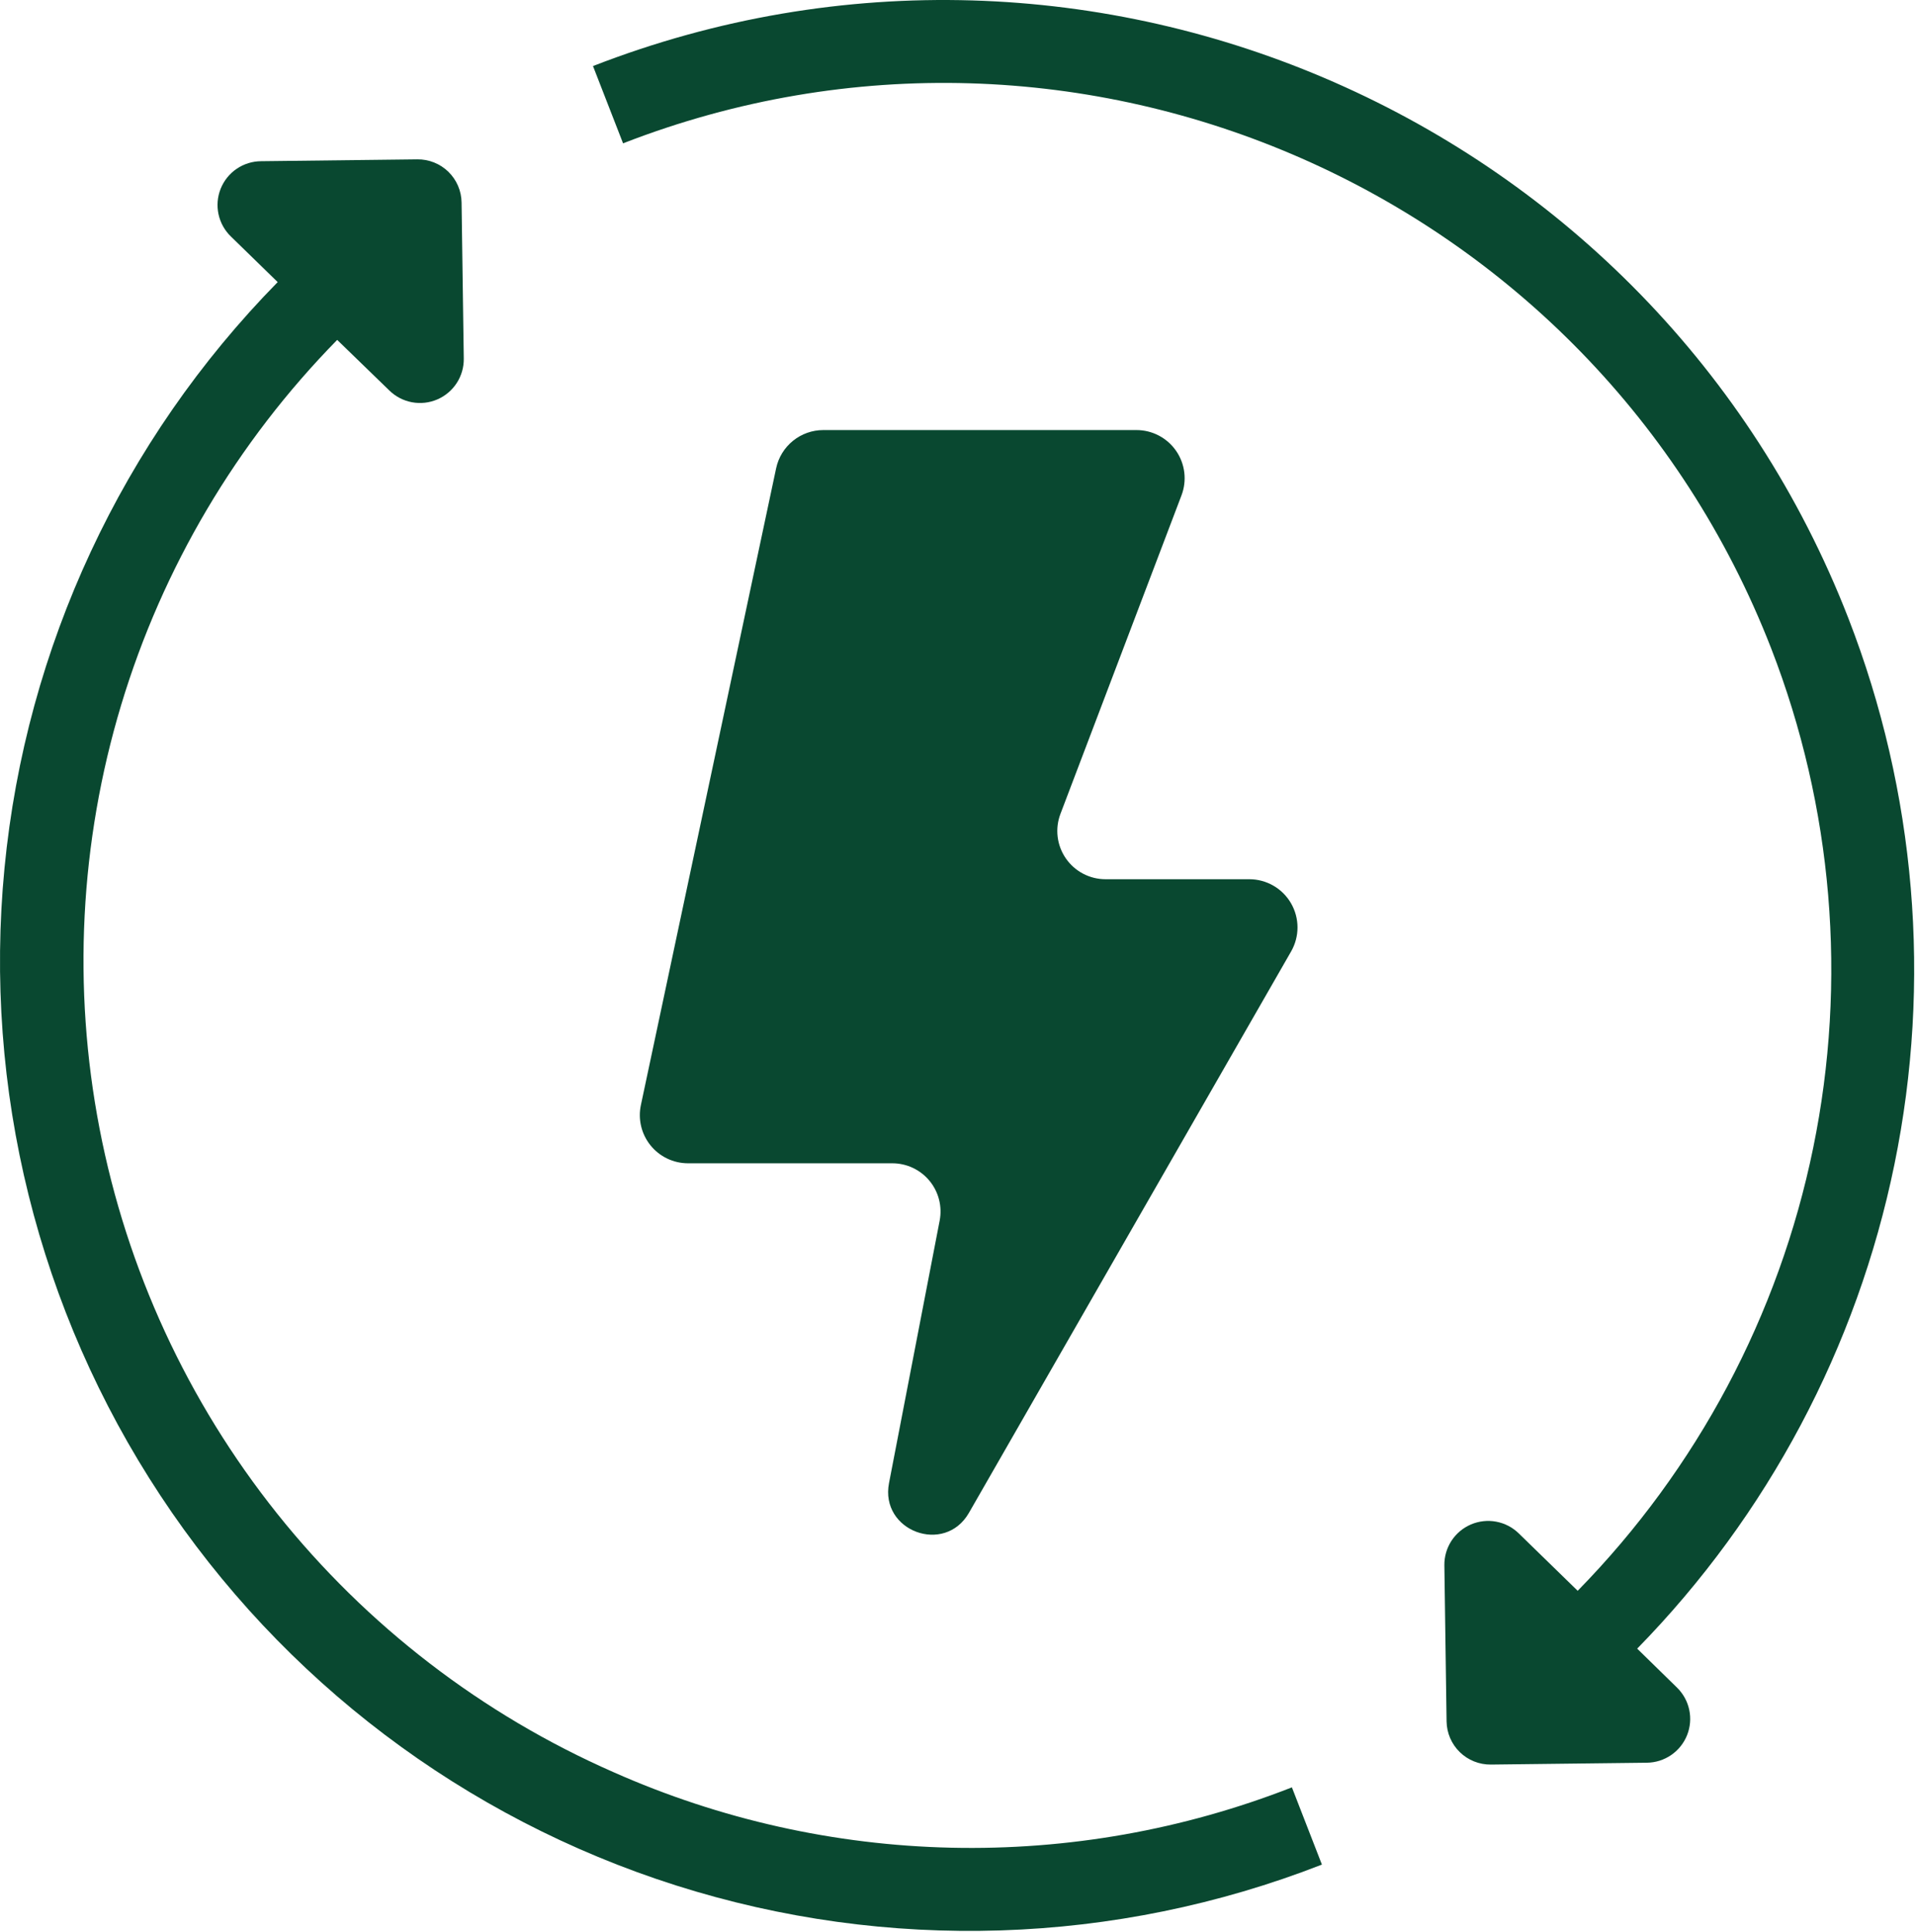
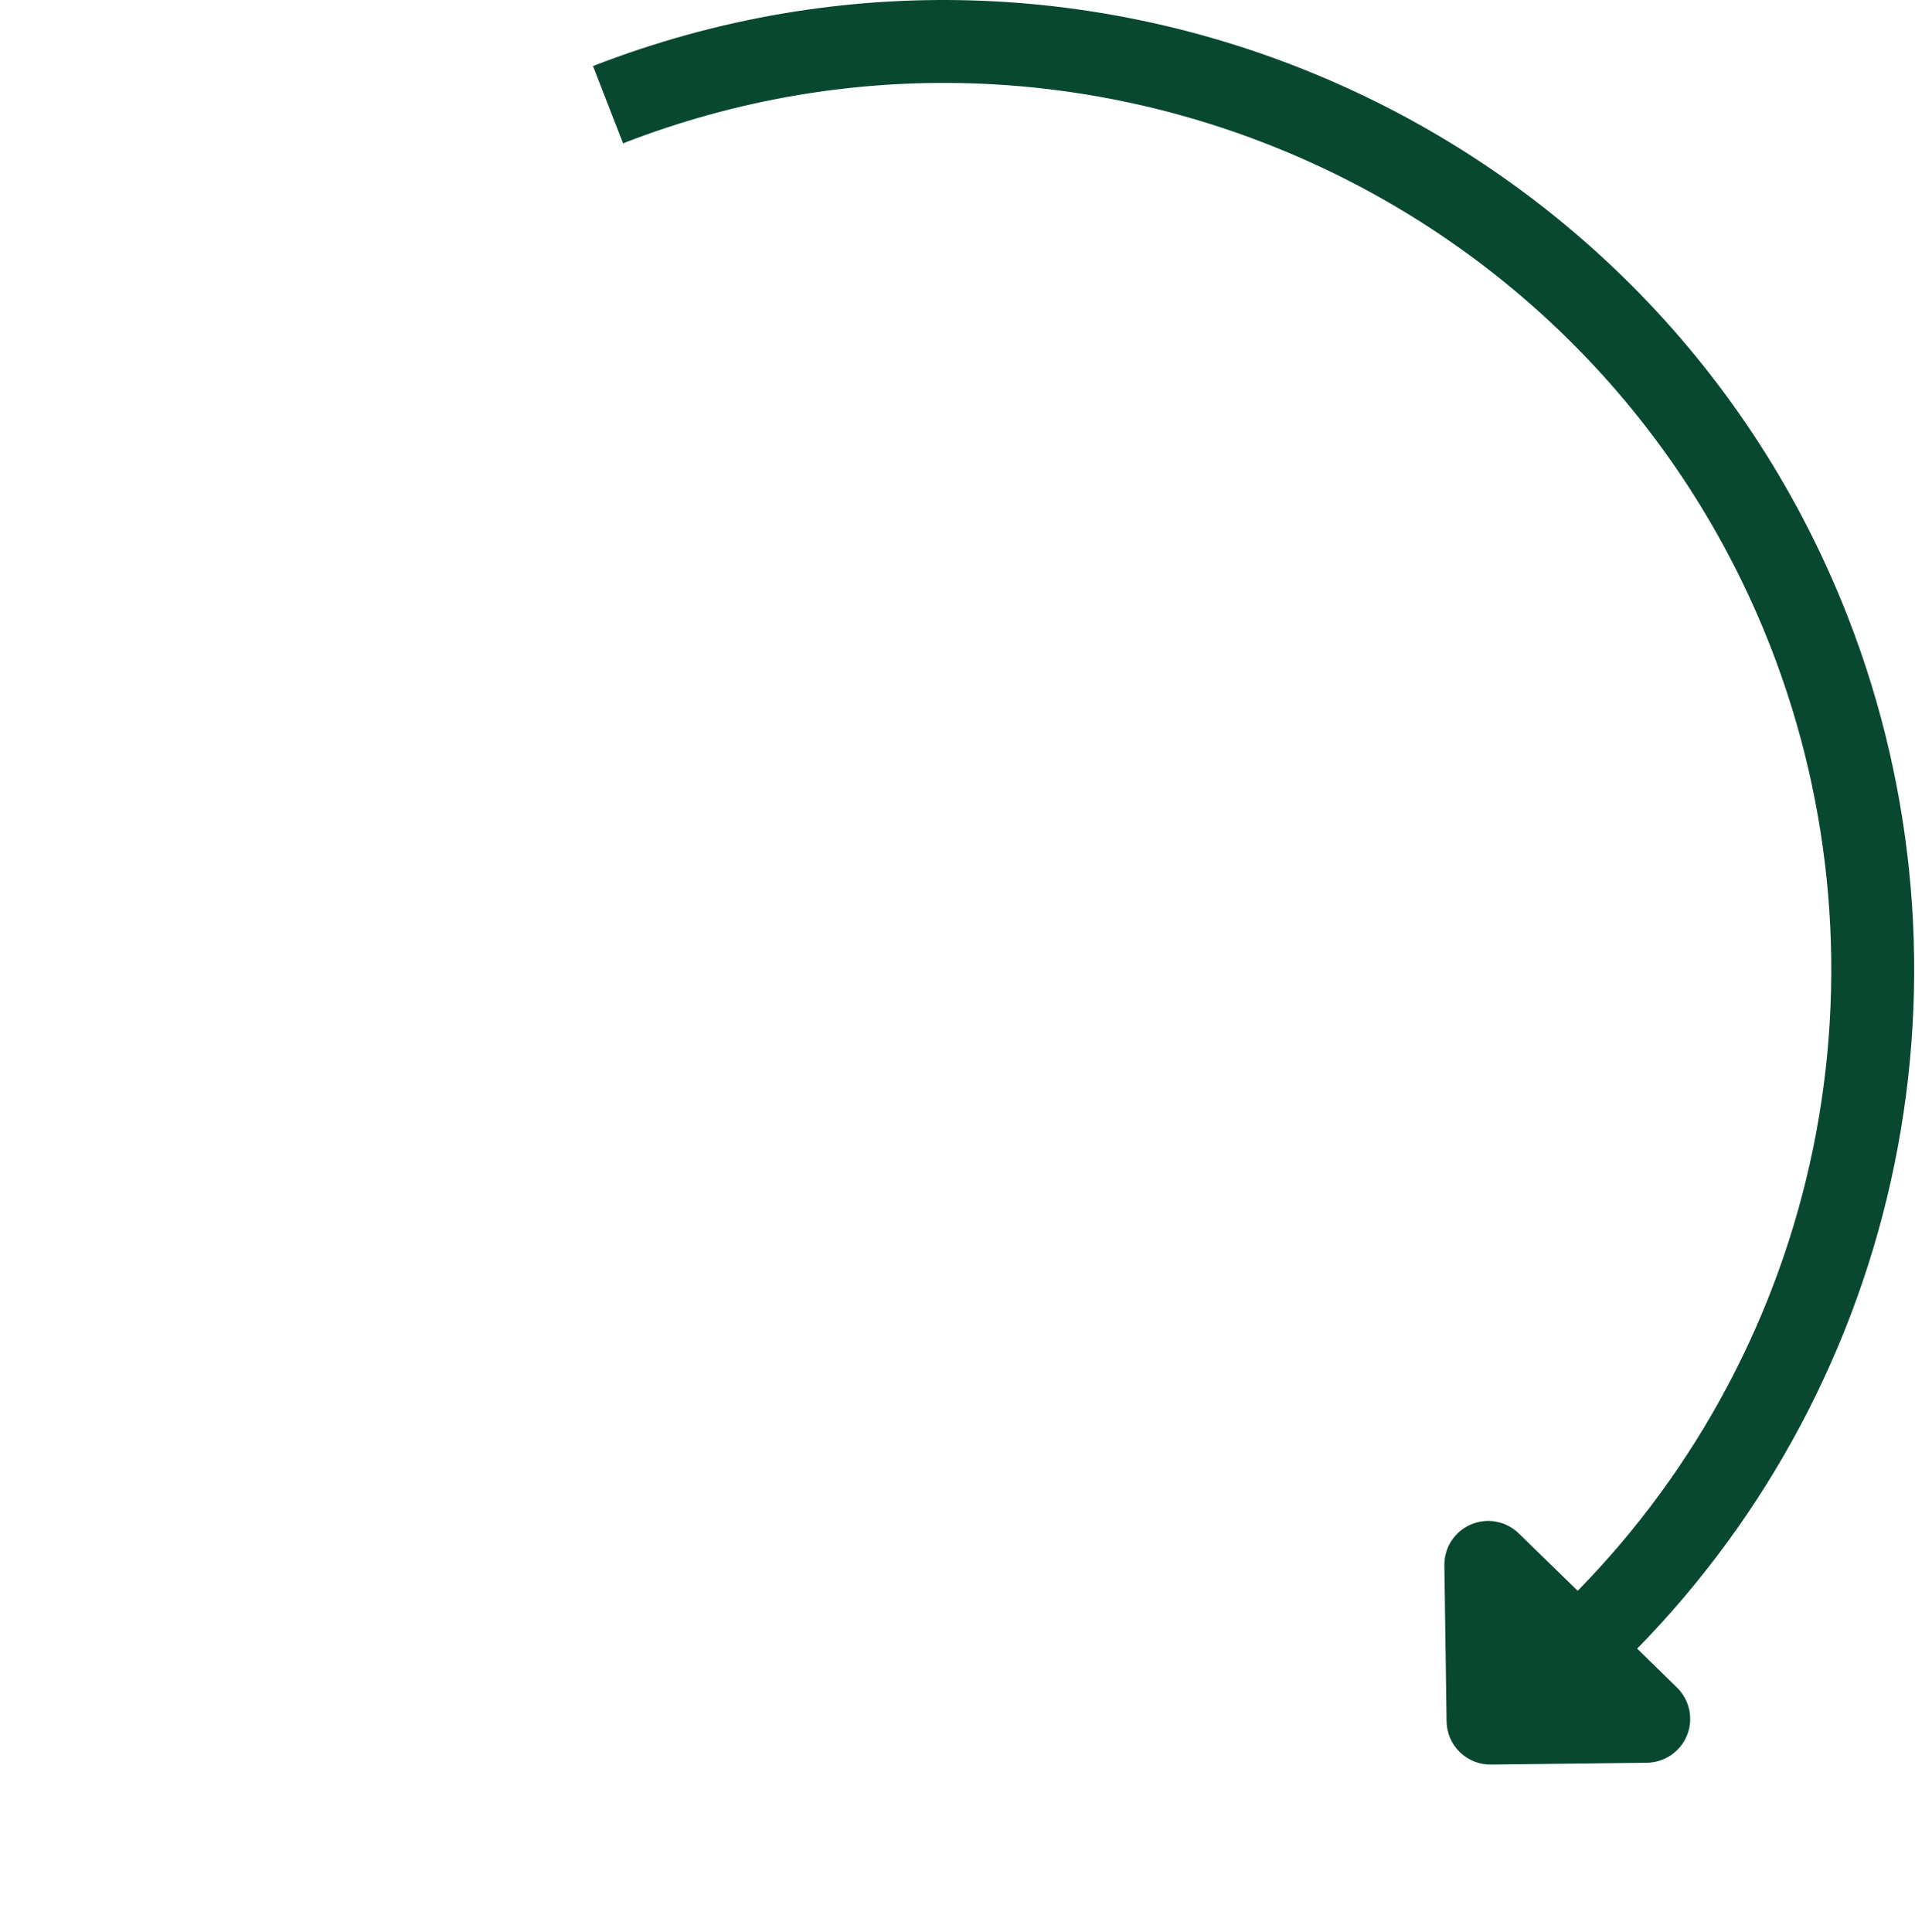
<svg xmlns="http://www.w3.org/2000/svg" width="921" height="929" viewBox="0 0 921 929" fill="none">
-   <path d="M568.216 238.246C569.556 234.737 570.022 230.955 569.574 227.225C569.127 223.496 567.779 219.931 565.648 216.839C563.516 213.746 560.665 211.218 557.339 209.472C554.013 207.727 550.312 206.816 546.556 206.819H395.954C390.644 206.823 385.496 208.648 381.369 211.99C377.242 215.331 374.385 219.986 373.275 225.179L308.228 531.433C307.51 534.804 307.553 538.292 308.354 541.644C309.155 544.996 310.693 548.127 312.858 550.809C315.022 553.491 317.757 555.657 320.864 557.148C323.972 558.638 327.372 559.417 330.819 559.427H429.153C432.57 559.428 435.944 560.183 439.035 561.639C442.125 563.096 444.856 565.217 447.031 567.851C449.207 570.486 450.773 573.569 451.618 576.879C452.463 580.19 452.567 583.646 451.921 587.001L427.558 713.241C423.129 736.296 454.335 747.879 466.006 727.526L620.949 457.549C622.972 454.024 624.032 450.028 624.024 445.964C624.016 441.899 622.939 437.908 620.902 434.39C618.866 430.873 615.94 427.953 612.419 425.922C608.897 423.892 604.904 422.823 600.84 422.822H531.695C527.939 422.823 524.239 421.912 520.913 420.167C517.587 418.421 514.735 415.894 512.602 412.802C510.469 409.71 509.119 406.147 508.668 402.418C508.217 398.689 508.679 394.906 510.013 391.395L568.216 238.246Z" fill="#094830" />
  <path d="M787.386 792.838C850.141 728.721 893.094 647.88 911.102 559.989C929.111 472.097 921.414 380.878 888.932 297.247C795.691 57.612 524.851 -61.496 285.194 31.766L299.657 68.929C518.916 -16.36 766.501 92.538 851.791 311.709C881.497 388.216 888.523 471.664 872.026 552.061C855.528 632.458 816.207 706.396 758.772 765.021L730.423 737.404C727.439 734.493 723.659 732.532 719.56 731.772C715.462 731.011 711.229 731.483 707.399 733.129C703.57 734.774 700.314 737.52 698.045 741.017C695.777 744.514 694.597 748.606 694.655 752.774L695.718 827.831C695.8 833.406 698.088 838.721 702.082 842.611C706.076 846.501 711.449 848.648 717.024 848.583L792.081 847.697C796.248 847.646 800.305 846.36 803.74 844.002C807.176 841.644 809.835 838.32 811.38 834.451C812.926 830.582 813.29 826.341 812.425 822.265C811.56 818.189 809.505 814.461 806.521 811.553L787.386 792.838Z" fill="#094830" />
-   <path d="M295.05 852.238C231.873 824.506 176.373 781.85 133.319 727.936C90.264 674.022 60.943 610.461 47.873 542.715C34.802 474.968 38.375 405.062 58.283 339C78.191 272.939 113.84 212.699 162.166 163.455L187.281 187.817C190.265 190.728 194.045 192.688 198.144 193.449C202.242 194.21 206.475 193.737 210.304 192.092C214.134 190.446 217.39 187.701 219.659 184.203C221.927 180.706 223.107 176.615 223.049 172.446L221.986 97.389C221.951 94.627 221.372 91.899 220.283 89.361C219.193 86.822 217.613 84.524 215.635 82.597C213.656 80.669 211.317 79.151 208.751 78.128C206.185 77.106 203.442 76.599 200.68 76.637L125.623 77.523C121.423 77.534 117.322 78.801 113.847 81.161C110.373 83.52 107.683 86.865 106.124 90.765C104.564 94.665 104.206 98.942 105.096 103.046C105.986 107.151 108.082 110.896 111.116 113.8L133.551 135.66C58.814 211.783 12.441 311.233 2.168 417.417C-8.105 523.6 18.344 630.096 77.102 719.135C135.86 808.174 223.374 874.372 325.042 906.684C426.71 938.996 536.384 935.467 635.765 896.688L621.325 859.547C569.158 879.96 513.461 889.825 457.456 888.571C401.451 887.316 346.251 874.967 295.05 852.238Z" fill="#094830" />
</svg>